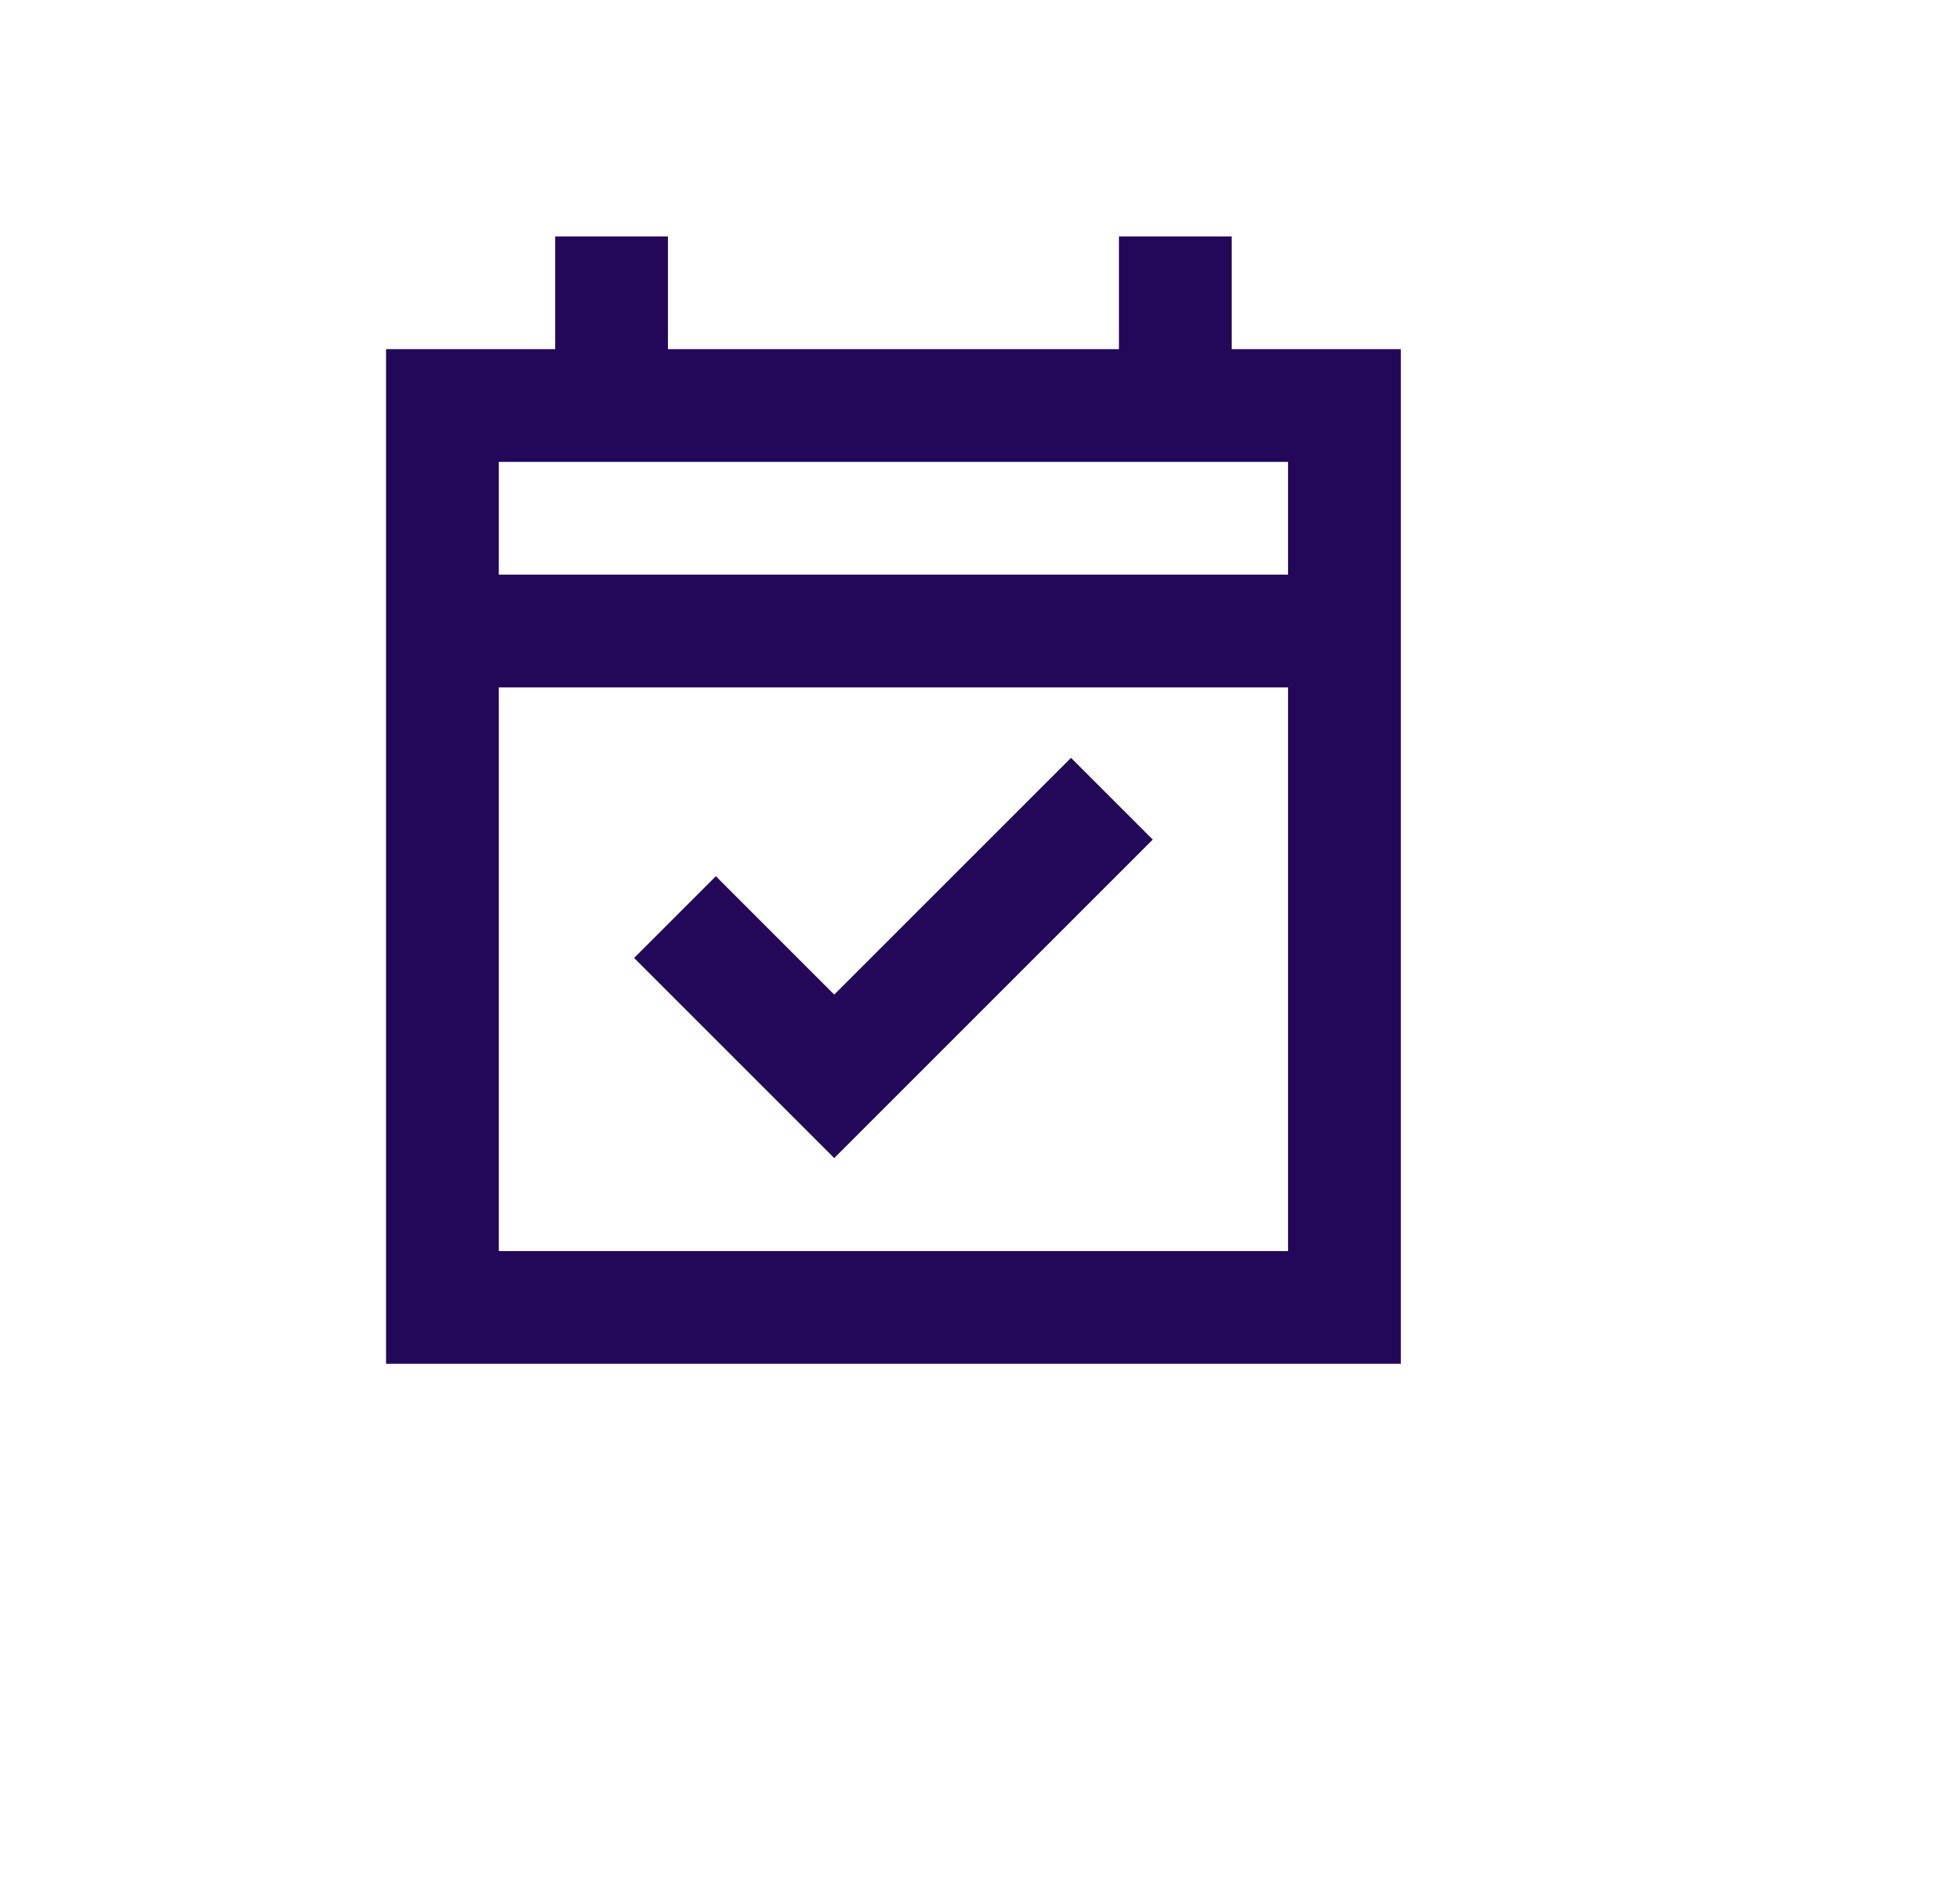
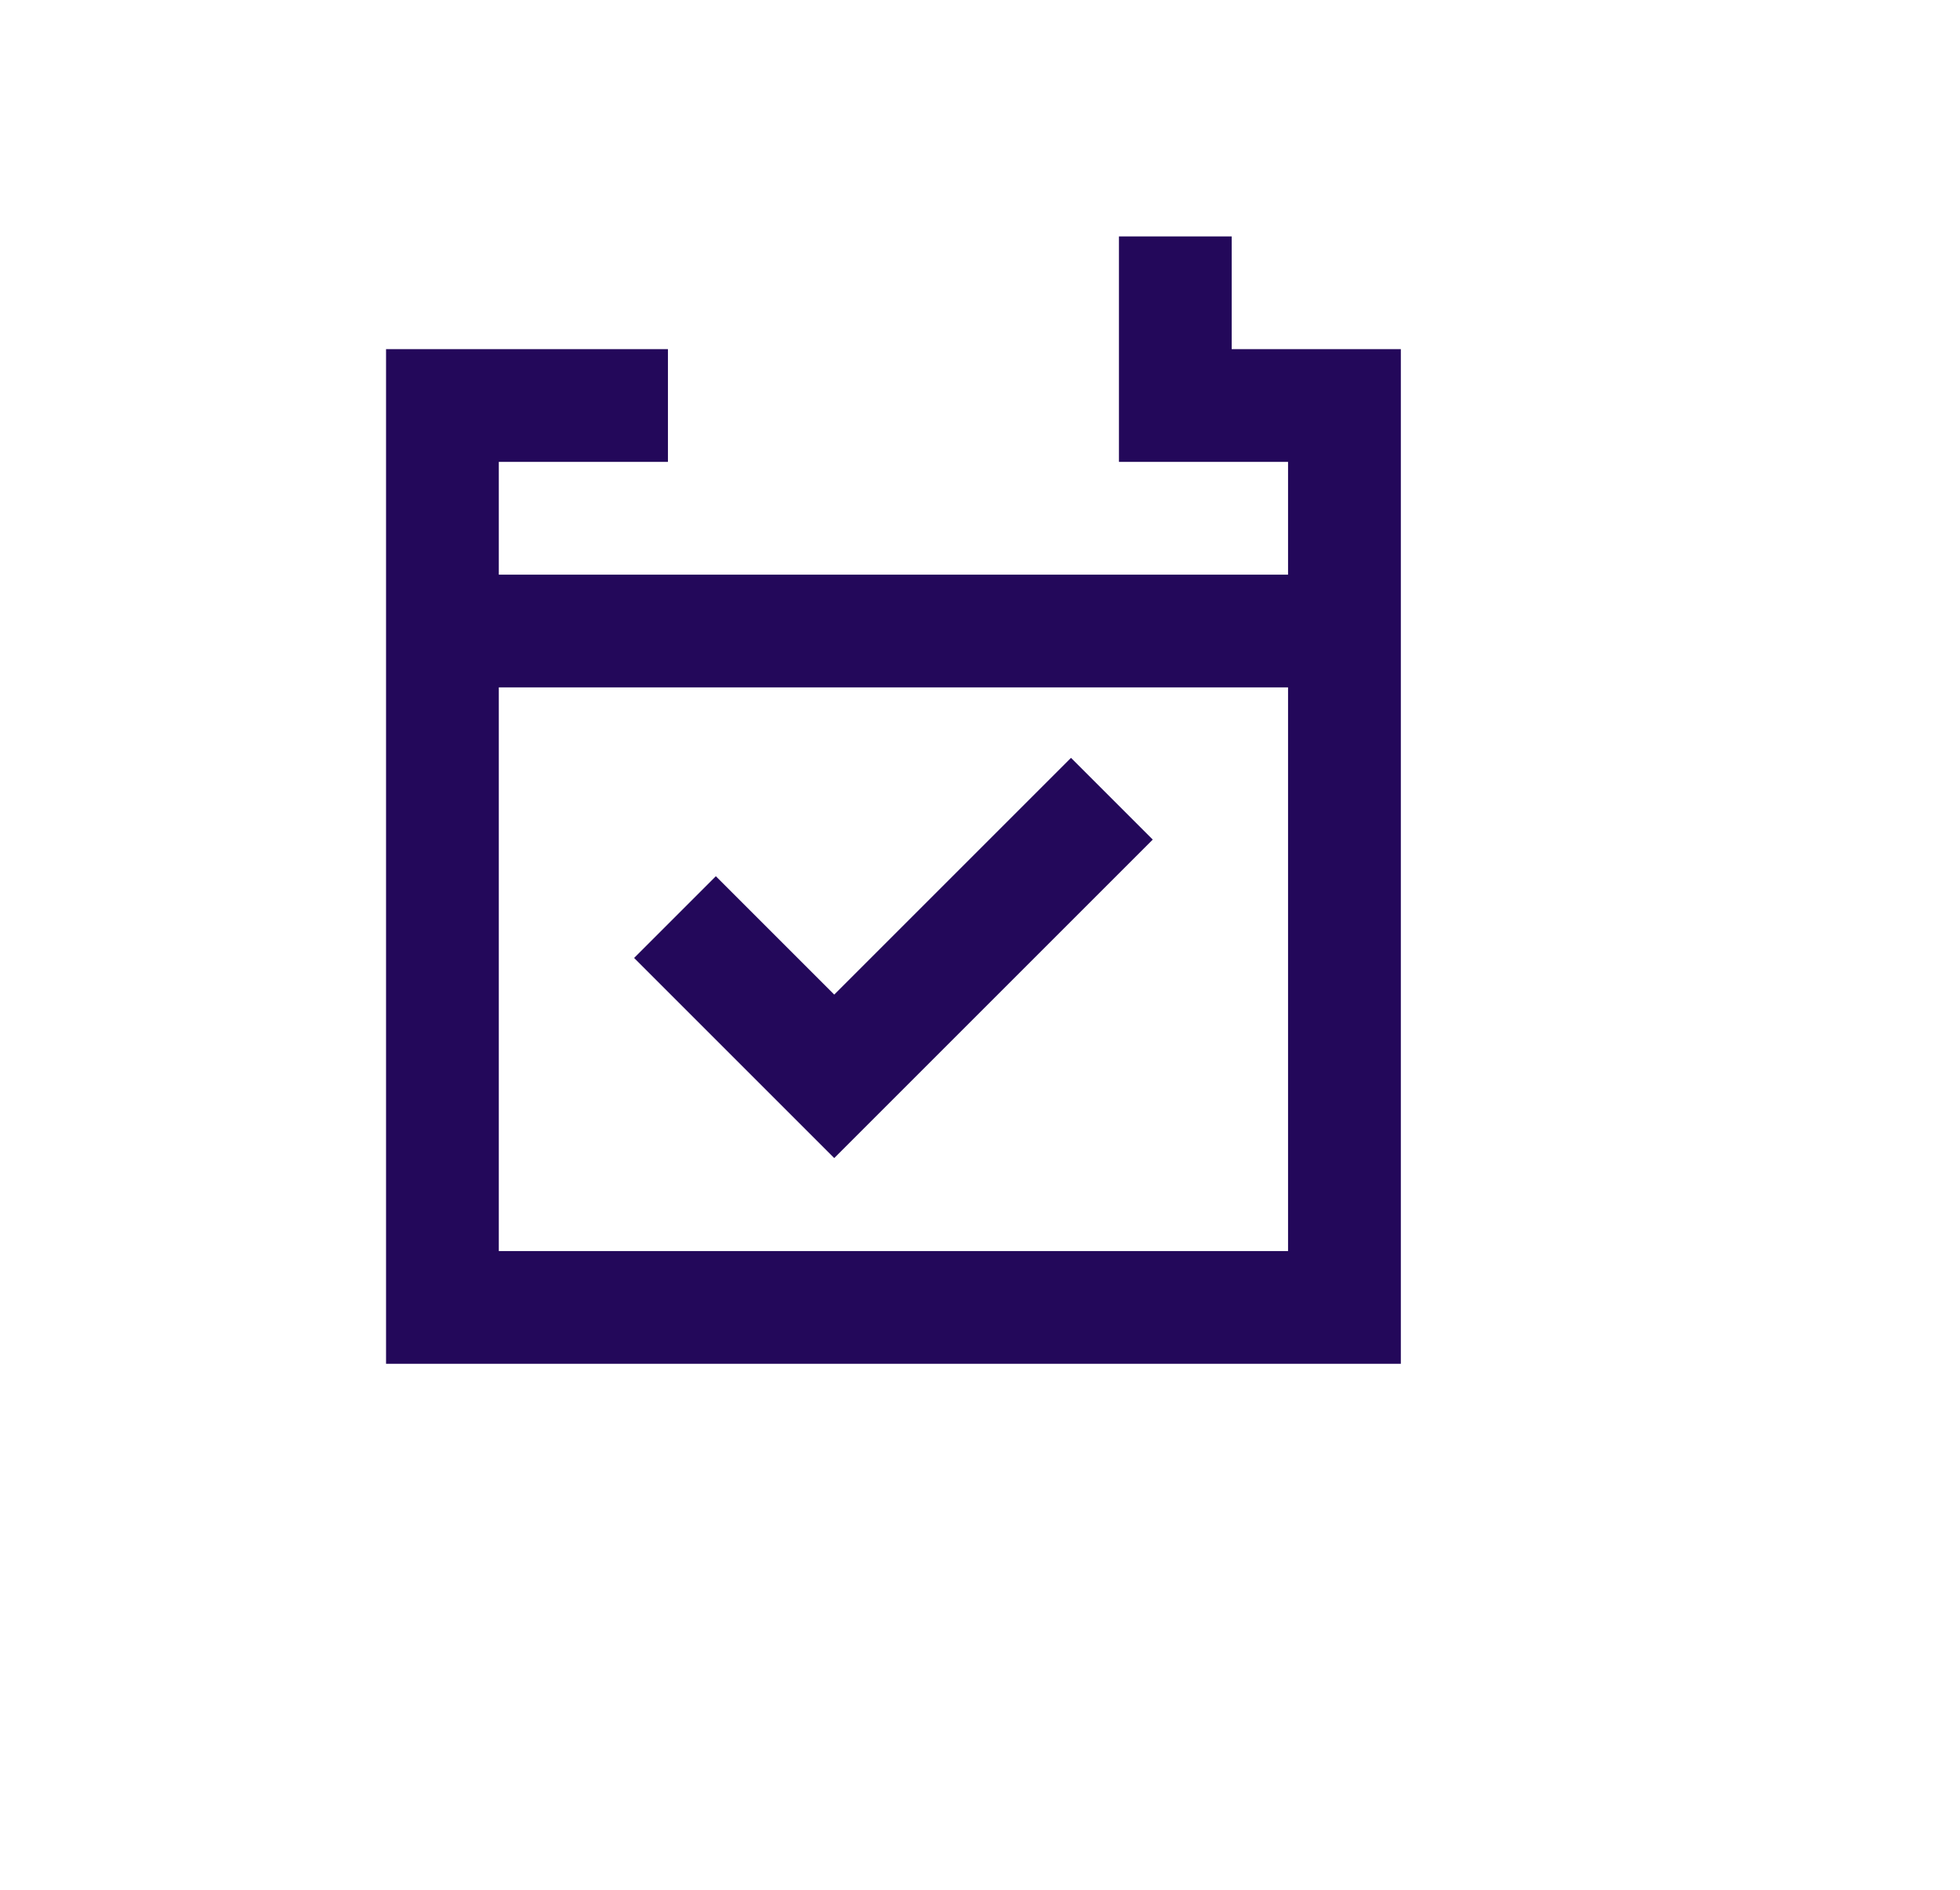
<svg xmlns="http://www.w3.org/2000/svg" width="112" height="108" viewBox="0 0 112 108">
  <defs>
    <filter id="a" x="0" y="0" width="112" height="108" filterUnits="userSpaceOnUse">
      <feGaussianBlur />
    </filter>
  </defs>
  <g transform="translate(-1372 -3141)">
    <g transform="matrix(1, 0, 0, 1, 1372, 3141)" filter="url(#a)">
-       <rect width="103" height="98" fill="#fff" />
-     </g>
-     <path d="M145.611-827.328l-11.436-11.436,4.671-4.671,6.765,6.765,13.53-13.53,4.671,4.671ZM120-815.57v-57.987h9.665V-880h6.443v6.443H161.88V-880h6.443v6.443h9.665v57.987Zm6.443-6.443h45.1v-32.215h-45.1Zm0-38.658h45.1v-6.443h-45.1Zm0,0v0Z" transform="translate(1274.06 4034.511)" fill="#23085a" />
+       </g>
+     <path d="M145.611-827.328l-11.436-11.436,4.671-4.671,6.765,6.765,13.53-13.53,4.671,4.671ZM120-815.57v-57.987h9.665h6.443v6.443H161.88V-880h6.443v6.443h9.665v57.987Zm6.443-6.443h45.1v-32.215h-45.1Zm0-38.658h45.1v-6.443h-45.1Zm0,0v0Z" transform="translate(1274.06 4034.511)" fill="#23085a" />
  </g>
</svg>